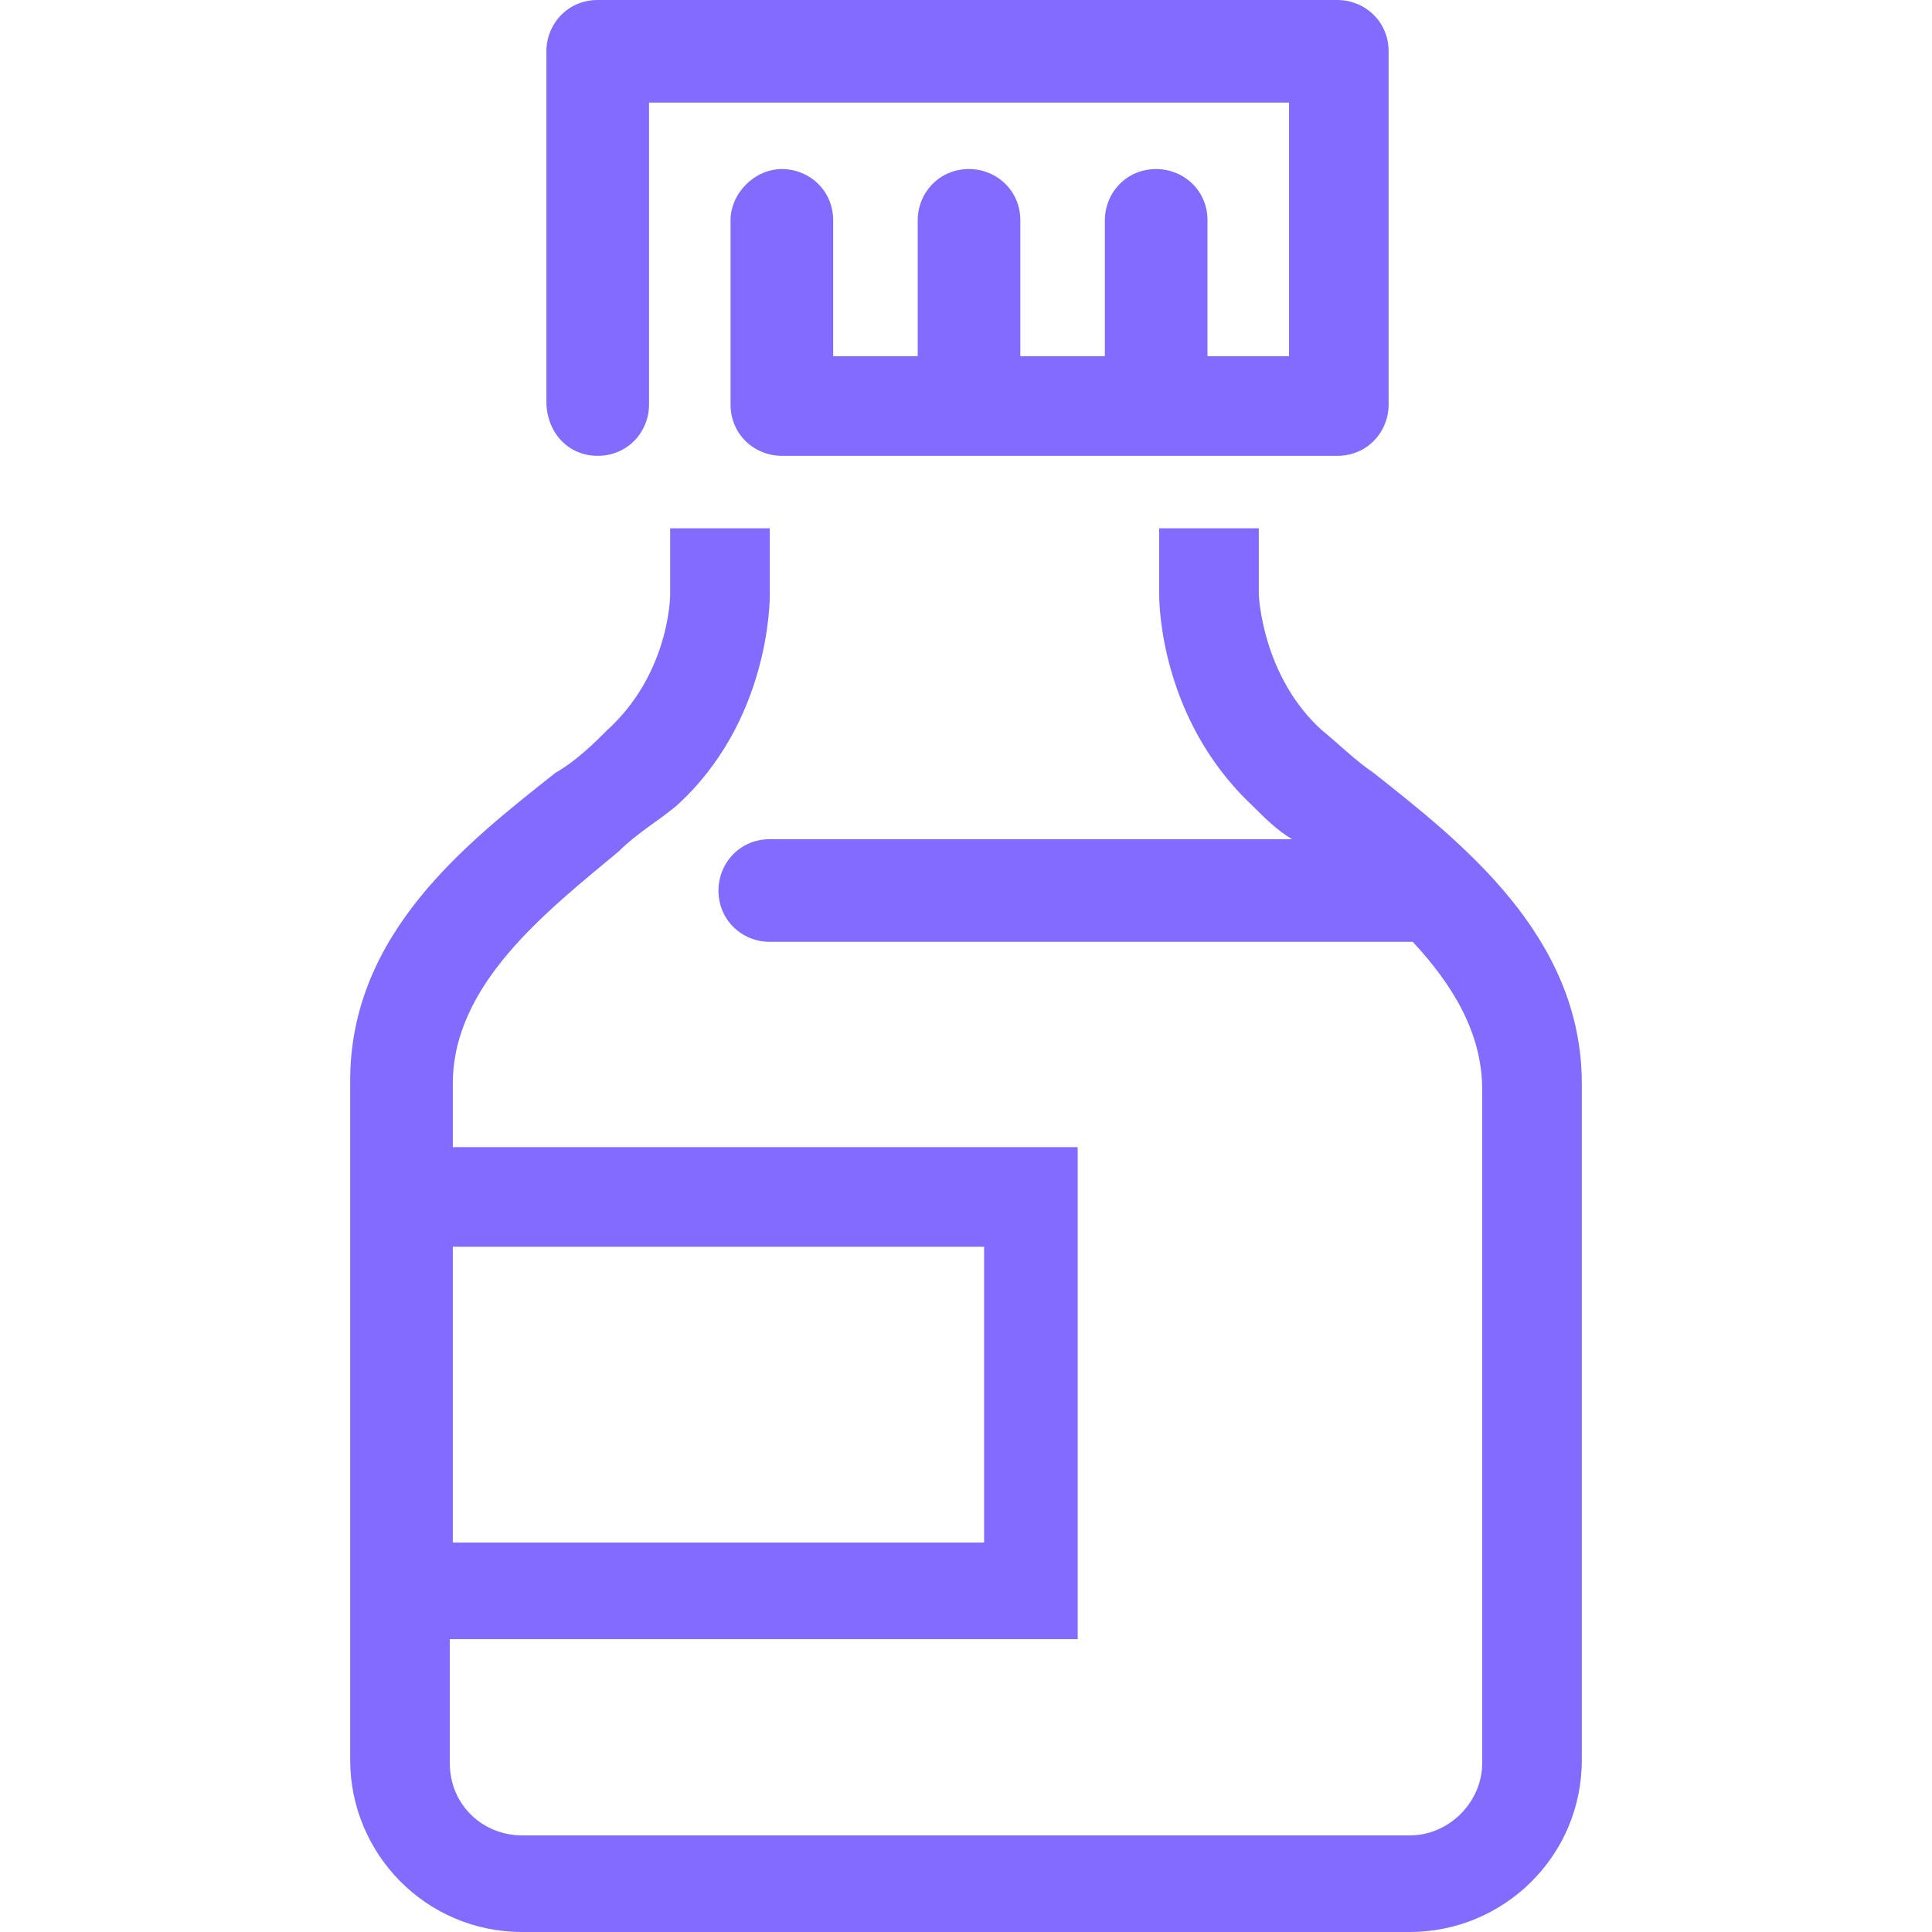
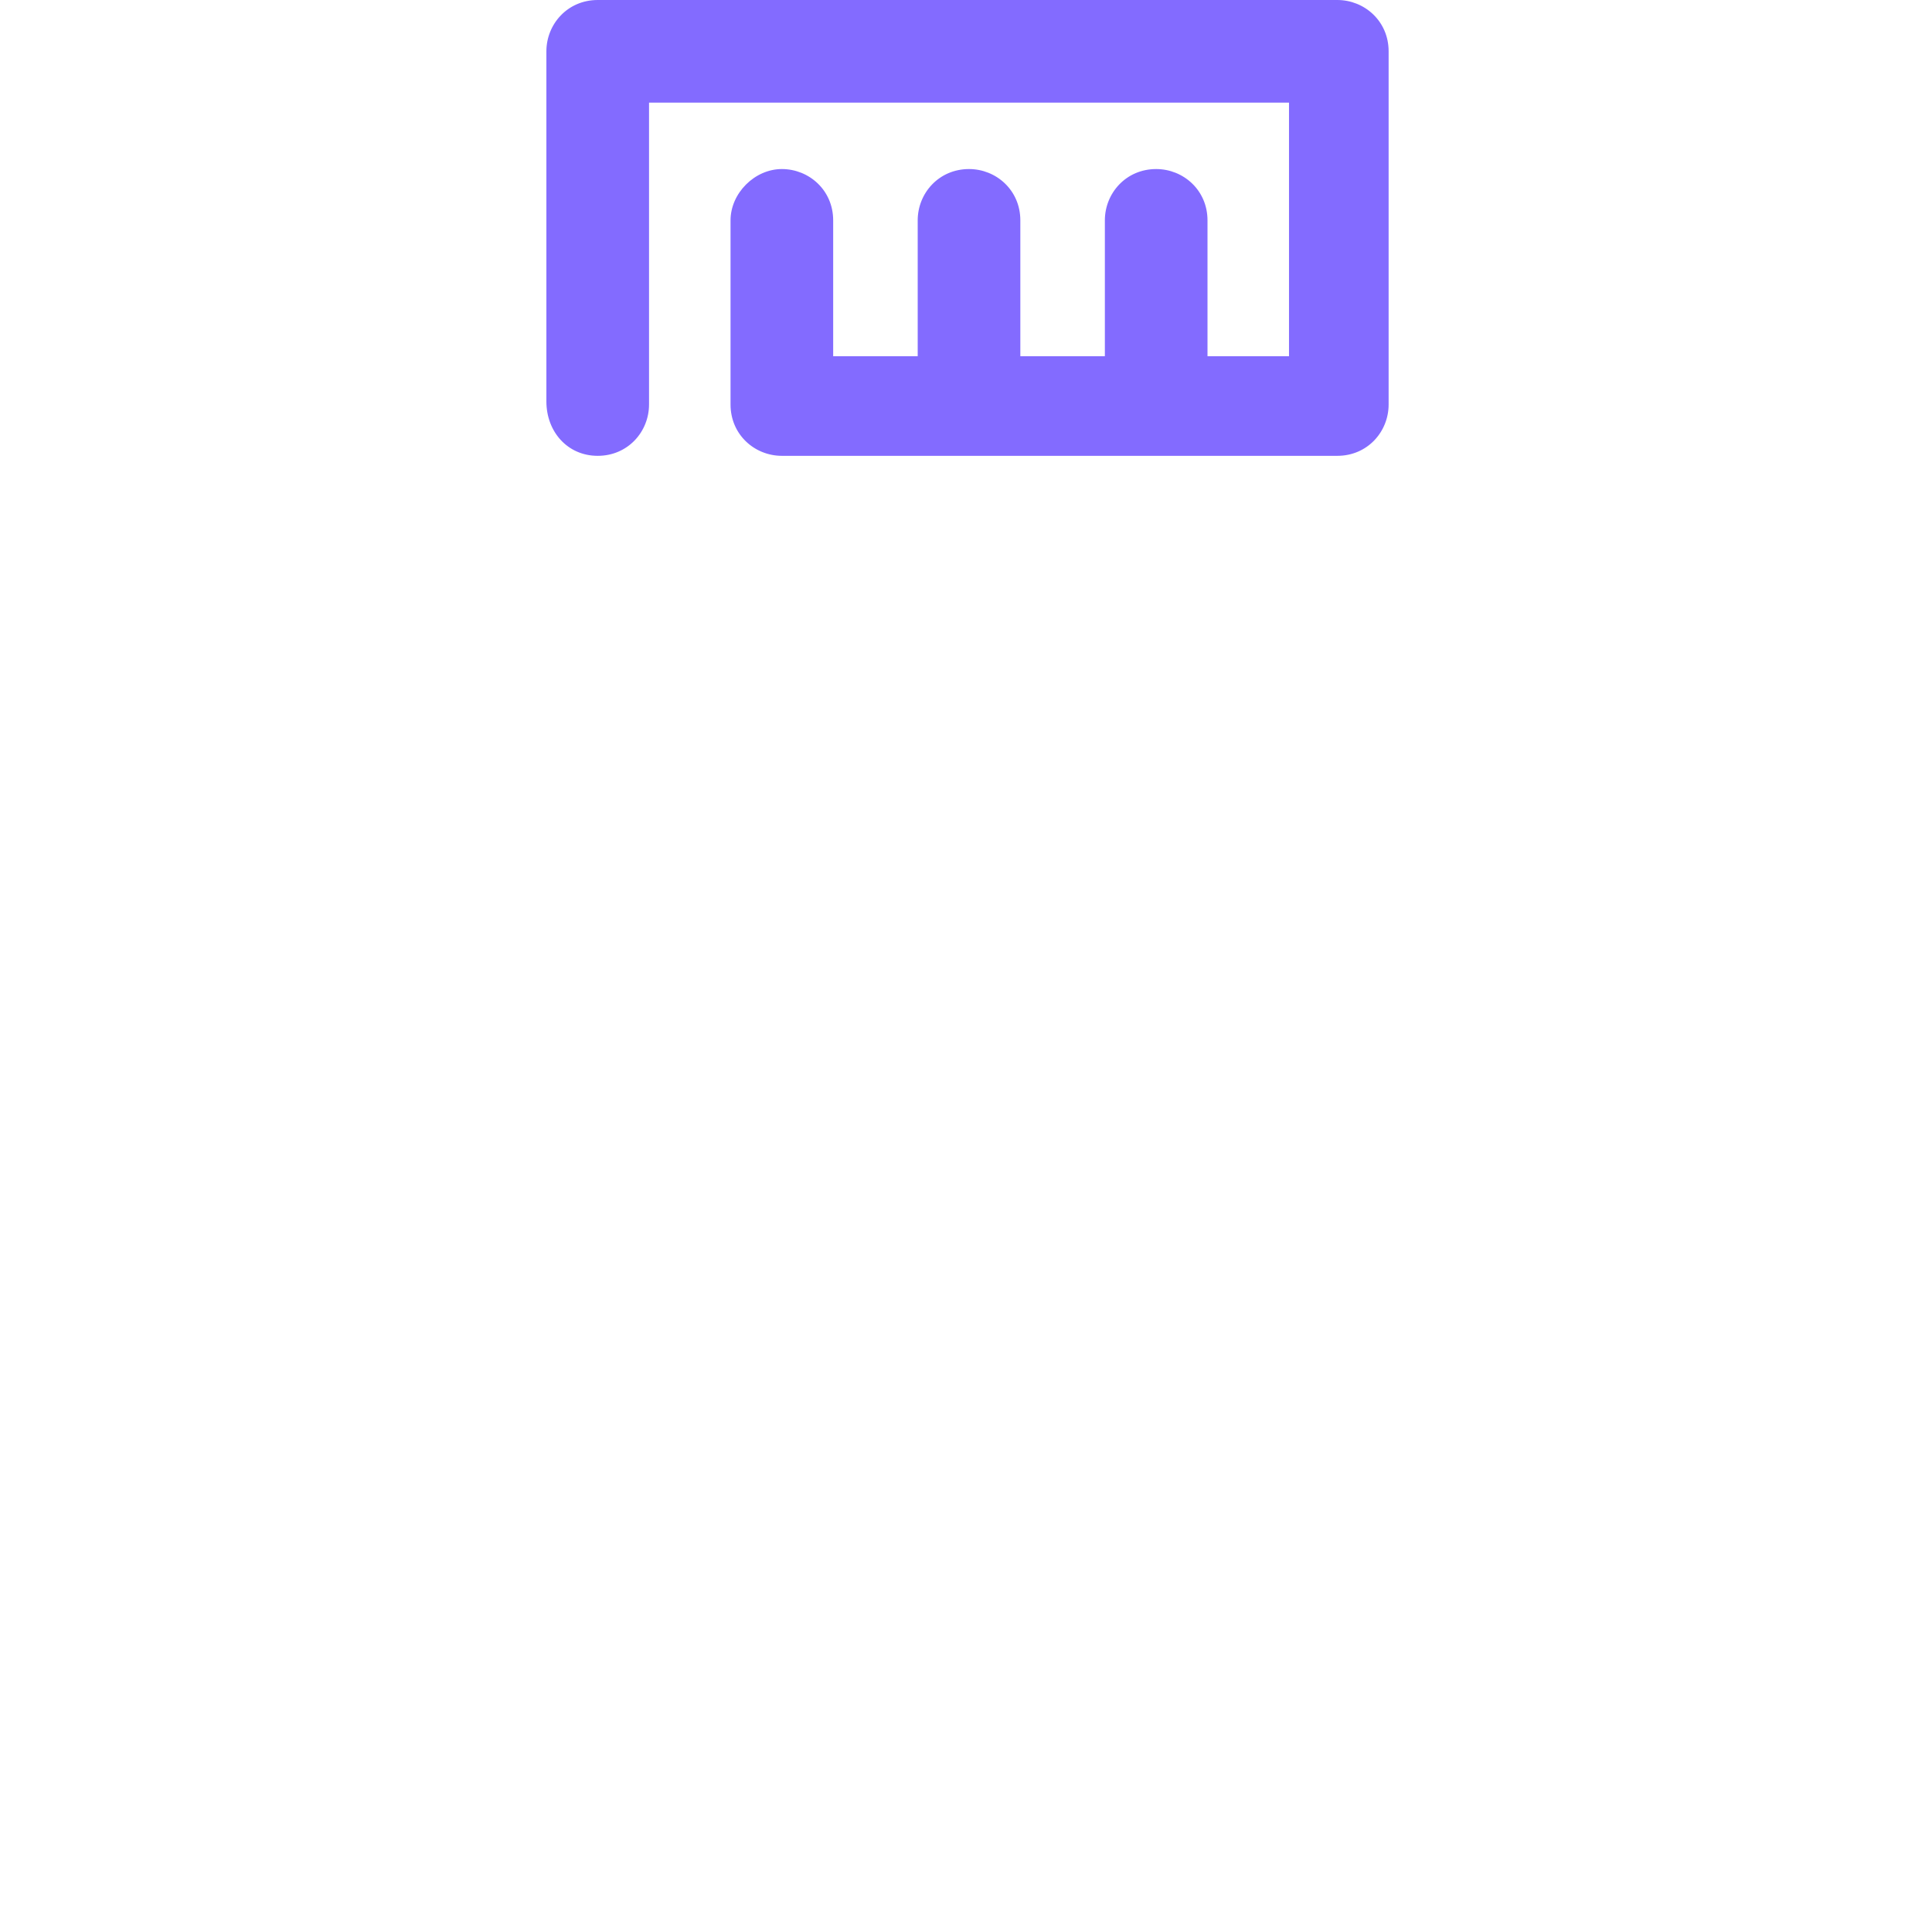
<svg xmlns="http://www.w3.org/2000/svg" version="1.1" width="32" height="32" viewBox="0 0 32 32" fill="#836BFF">
  <title>medicine-bottle</title>
-   <path d="M22.75 12.8c-0.3-0.2-0.6-0.5-0.85-0.7-1-0.9-1.050-2.25-1.050-2.25v-1.1h-1.65v1.1c0 0.1 0 2.050 1.55 3.5 0.2 0.2 0.4 0.4 0.65 0.55h-8.65c-0.5 0-0.85 0.4-0.85 0.85 0 0.5 0.4 0.85 0.85 0.85h10.65c0.65 0.7 1.15 1.5 1.15 2.45v11.15c0 0.65-0.55 1.2-1.2 1.2h-14.7c-0.65 0-1.2-0.5-1.2-1.2v-2.050h10.4v-8.15h-10.35v-1.050c0-1.65 1.55-2.85 2.75-3.85 0.3-0.3 0.65-0.5 0.95-0.75 1.55-1.4 1.55-3.4 1.55-3.5v-1.1h-1.65v1.1c0 0 0 1.3-1.050 2.25-0.2 0.2-0.5 0.5-0.85 0.7-1.45 1.15-3.4 2.65-3.4 5.1v11.25c0 1.55 1.25 2.85 2.85 2.85h14.7c1.55 0 2.85-1.25 2.85-2.85v-11.2c0-2.45-2-4-3.45-5.15zM7.5 25.5v-4.85h8.8v4.9h-8.8v-0.050z" />
  <path d="M9.9 7.55c0.5 0 0.85-0.4 0.85-0.85v-5h10.6v4.2h-1.35v-2.25c0-0.5-0.4-0.85-0.85-0.85-0.5 0-0.85 0.4-0.85 0.85v2.25h-1.4v-2.25c0-0.5-0.4-0.85-0.85-0.85-0.5 0-0.85 0.4-0.85 0.85v2.25h-1.4v-2.25c0-0.5-0.4-0.85-0.85-0.85s-0.85 0.4-0.85 0.85v3.050c0 0.5 0.4 0.85 0.85 0.85h9.2c0.5 0 0.85-0.4 0.85-0.85v-5.85c0-0.5-0.4-0.85-0.85-0.85h-12.25c-0.5 0-0.85 0.4-0.85 0.85v5.8c0 0.5 0.35 0.9 0.85 0.9z" />
</svg>